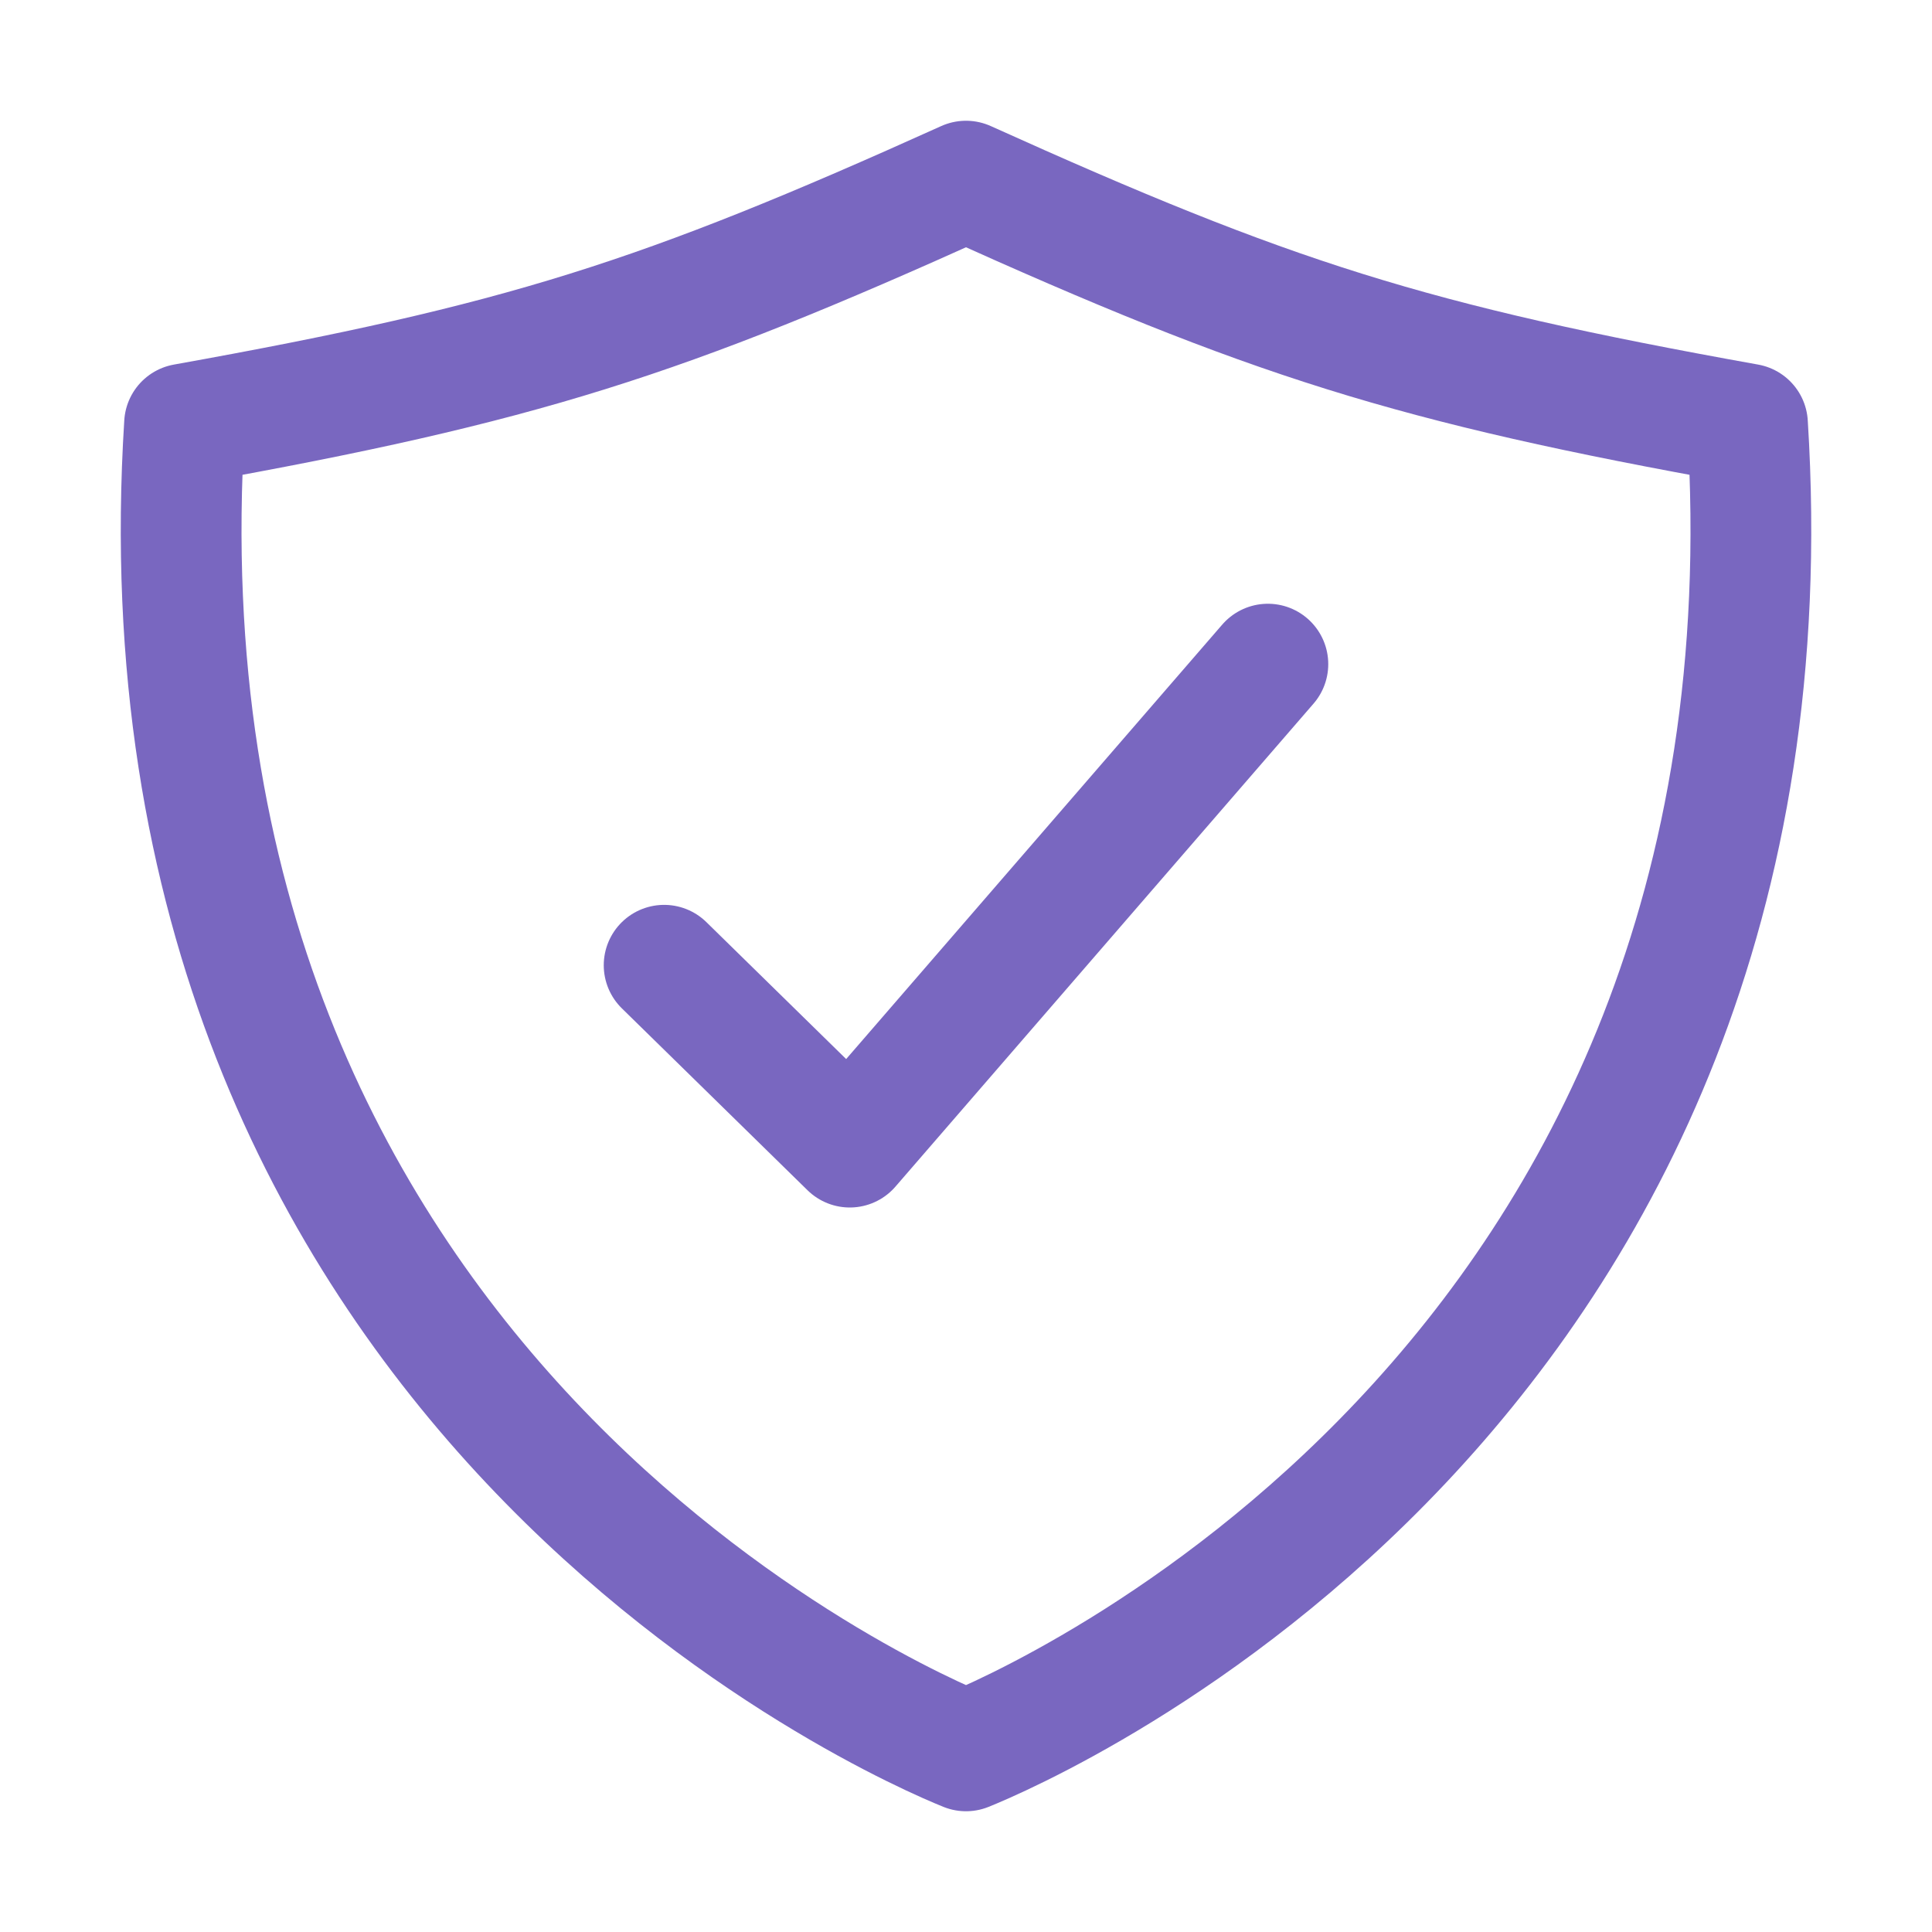
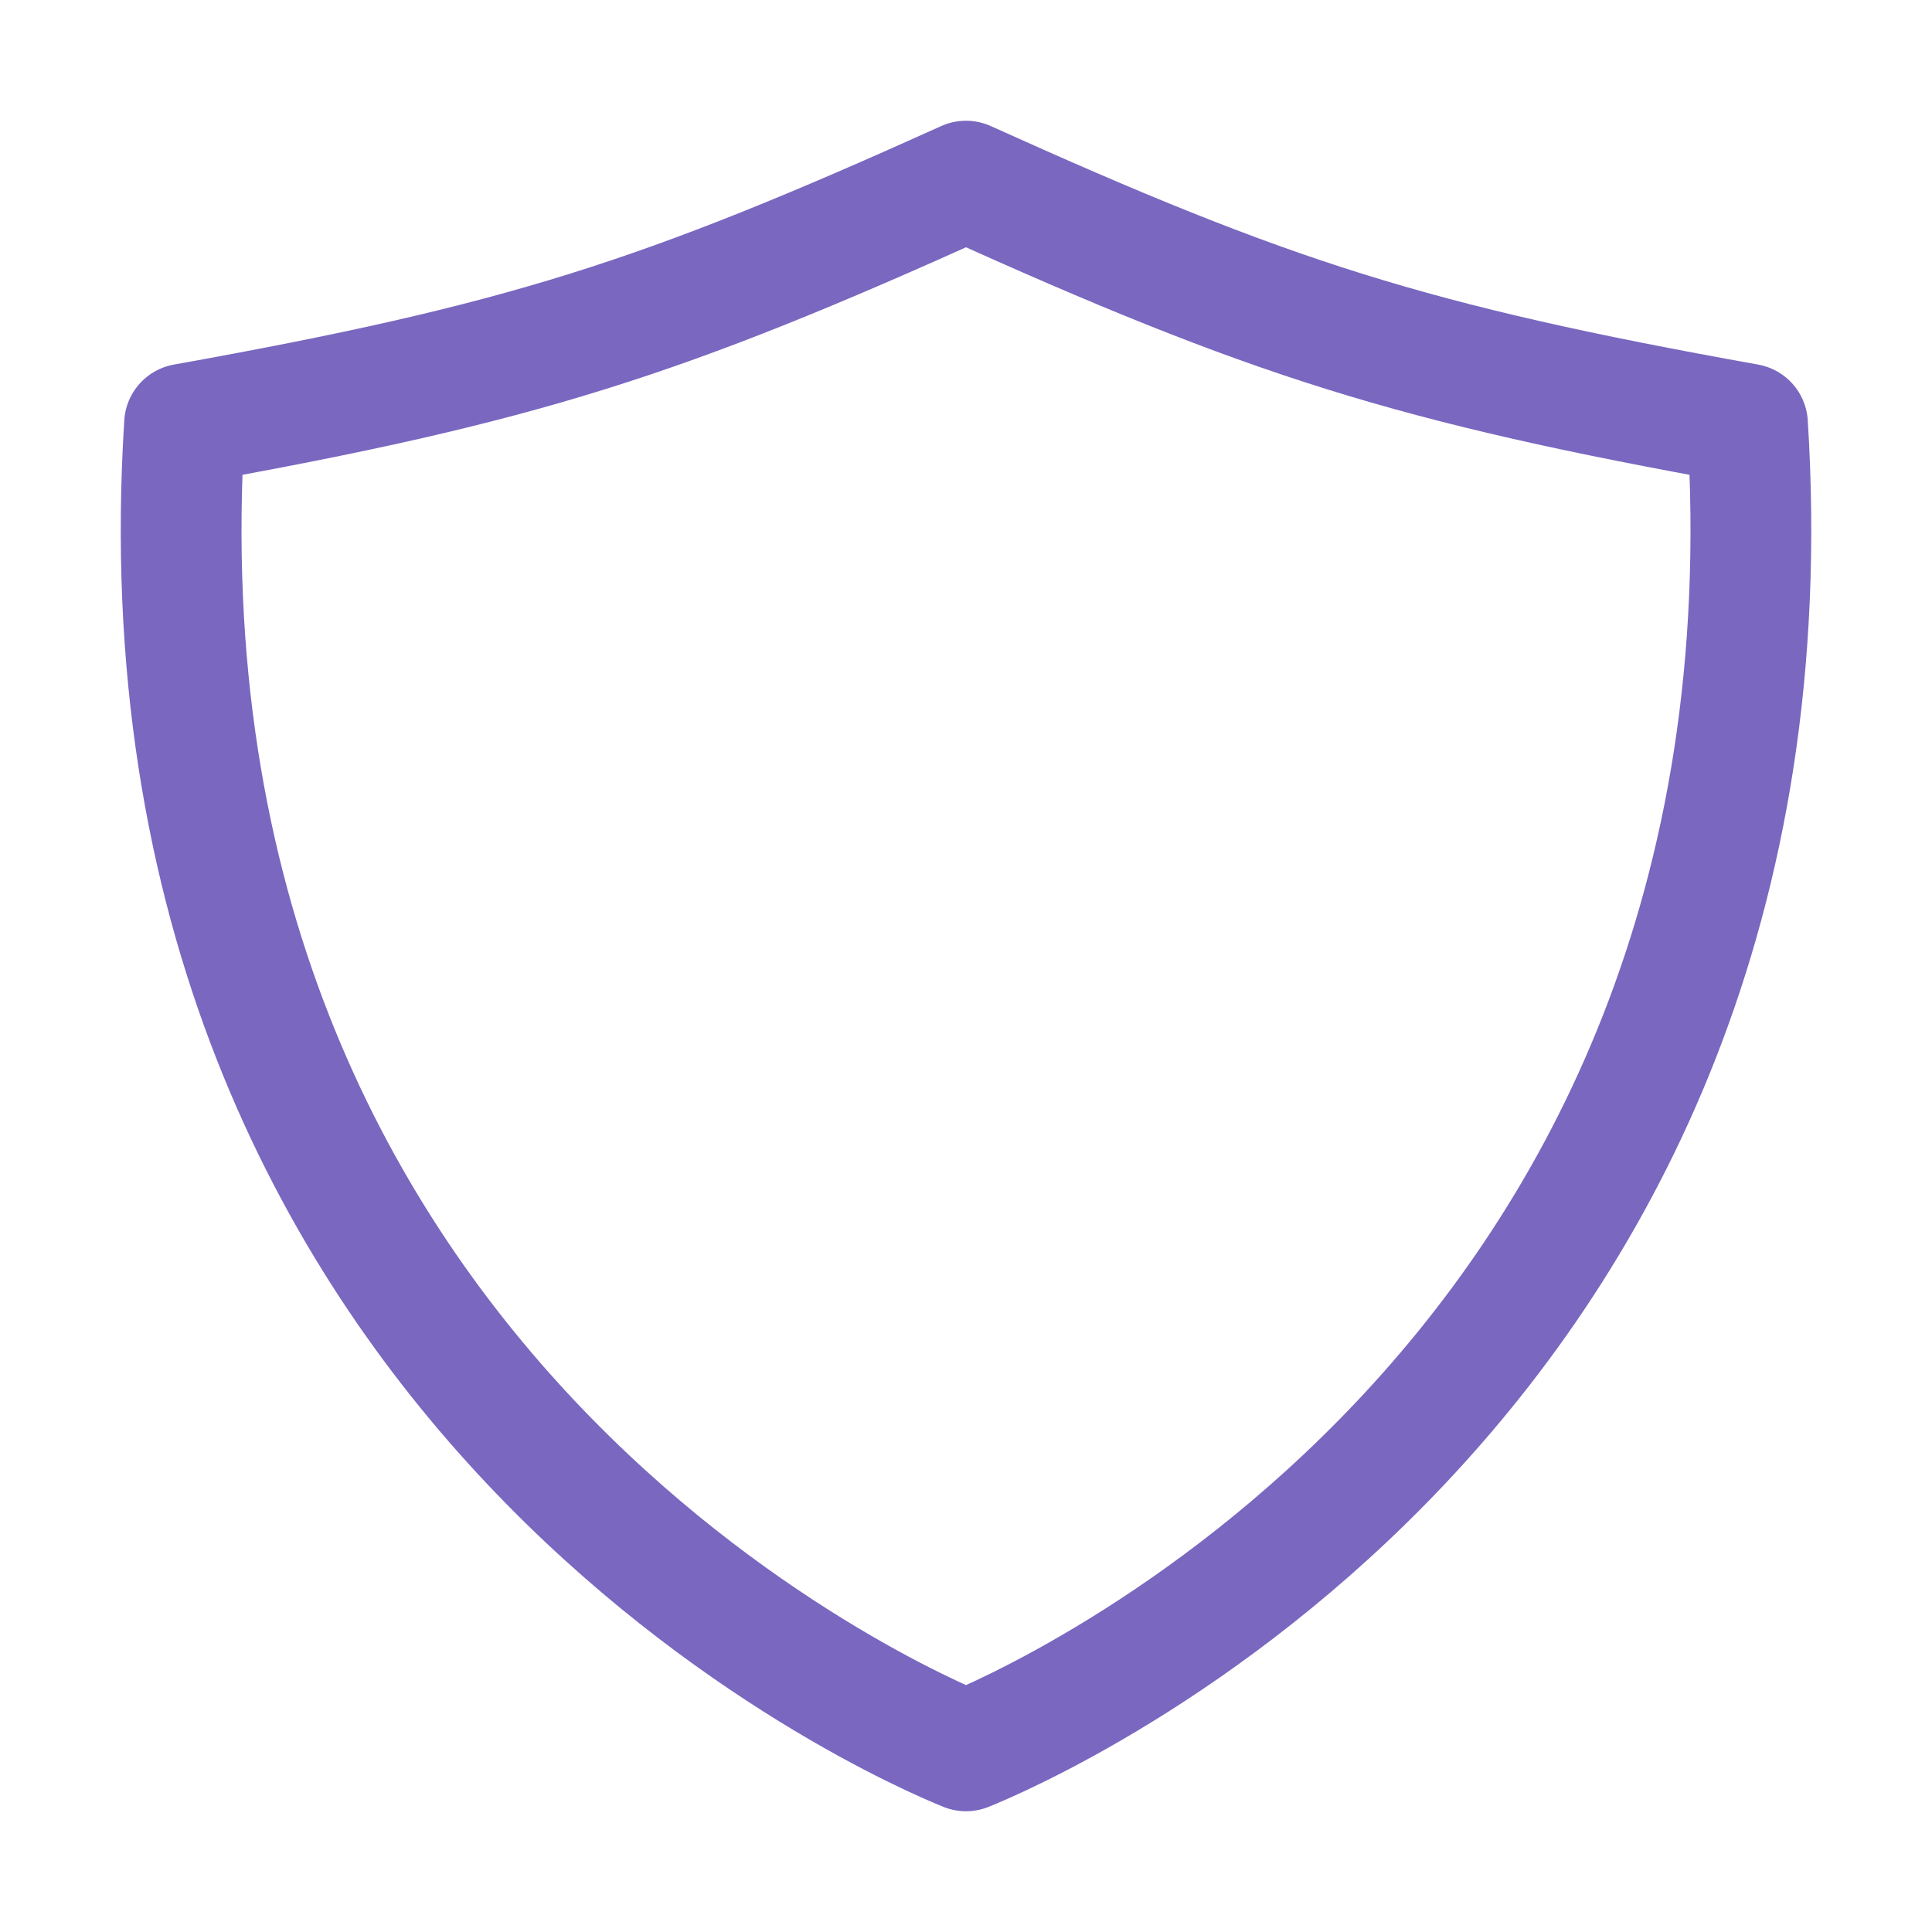
<svg xmlns="http://www.w3.org/2000/svg" width="64" height="64" viewBox="0 0 64 64" fill="none">
-   <path d="M42 22L28.15 38L22 31.975" stroke="#7967C0" stroke-width="4" stroke-linecap="round" stroke-linejoin="round" />
  <path d="M57.888 14.046C46.71 12.041 42.089 10.556 32 6C21.911 10.556 17.29 12.041 6.113 14.046C4.088 46.141 30.073 57.224 32 58C33.928 57.224 59.913 46.141 57.888 14.046Z" stroke="#7967C0" stroke-width="4" stroke-linecap="round" stroke-linejoin="round" />
</svg>